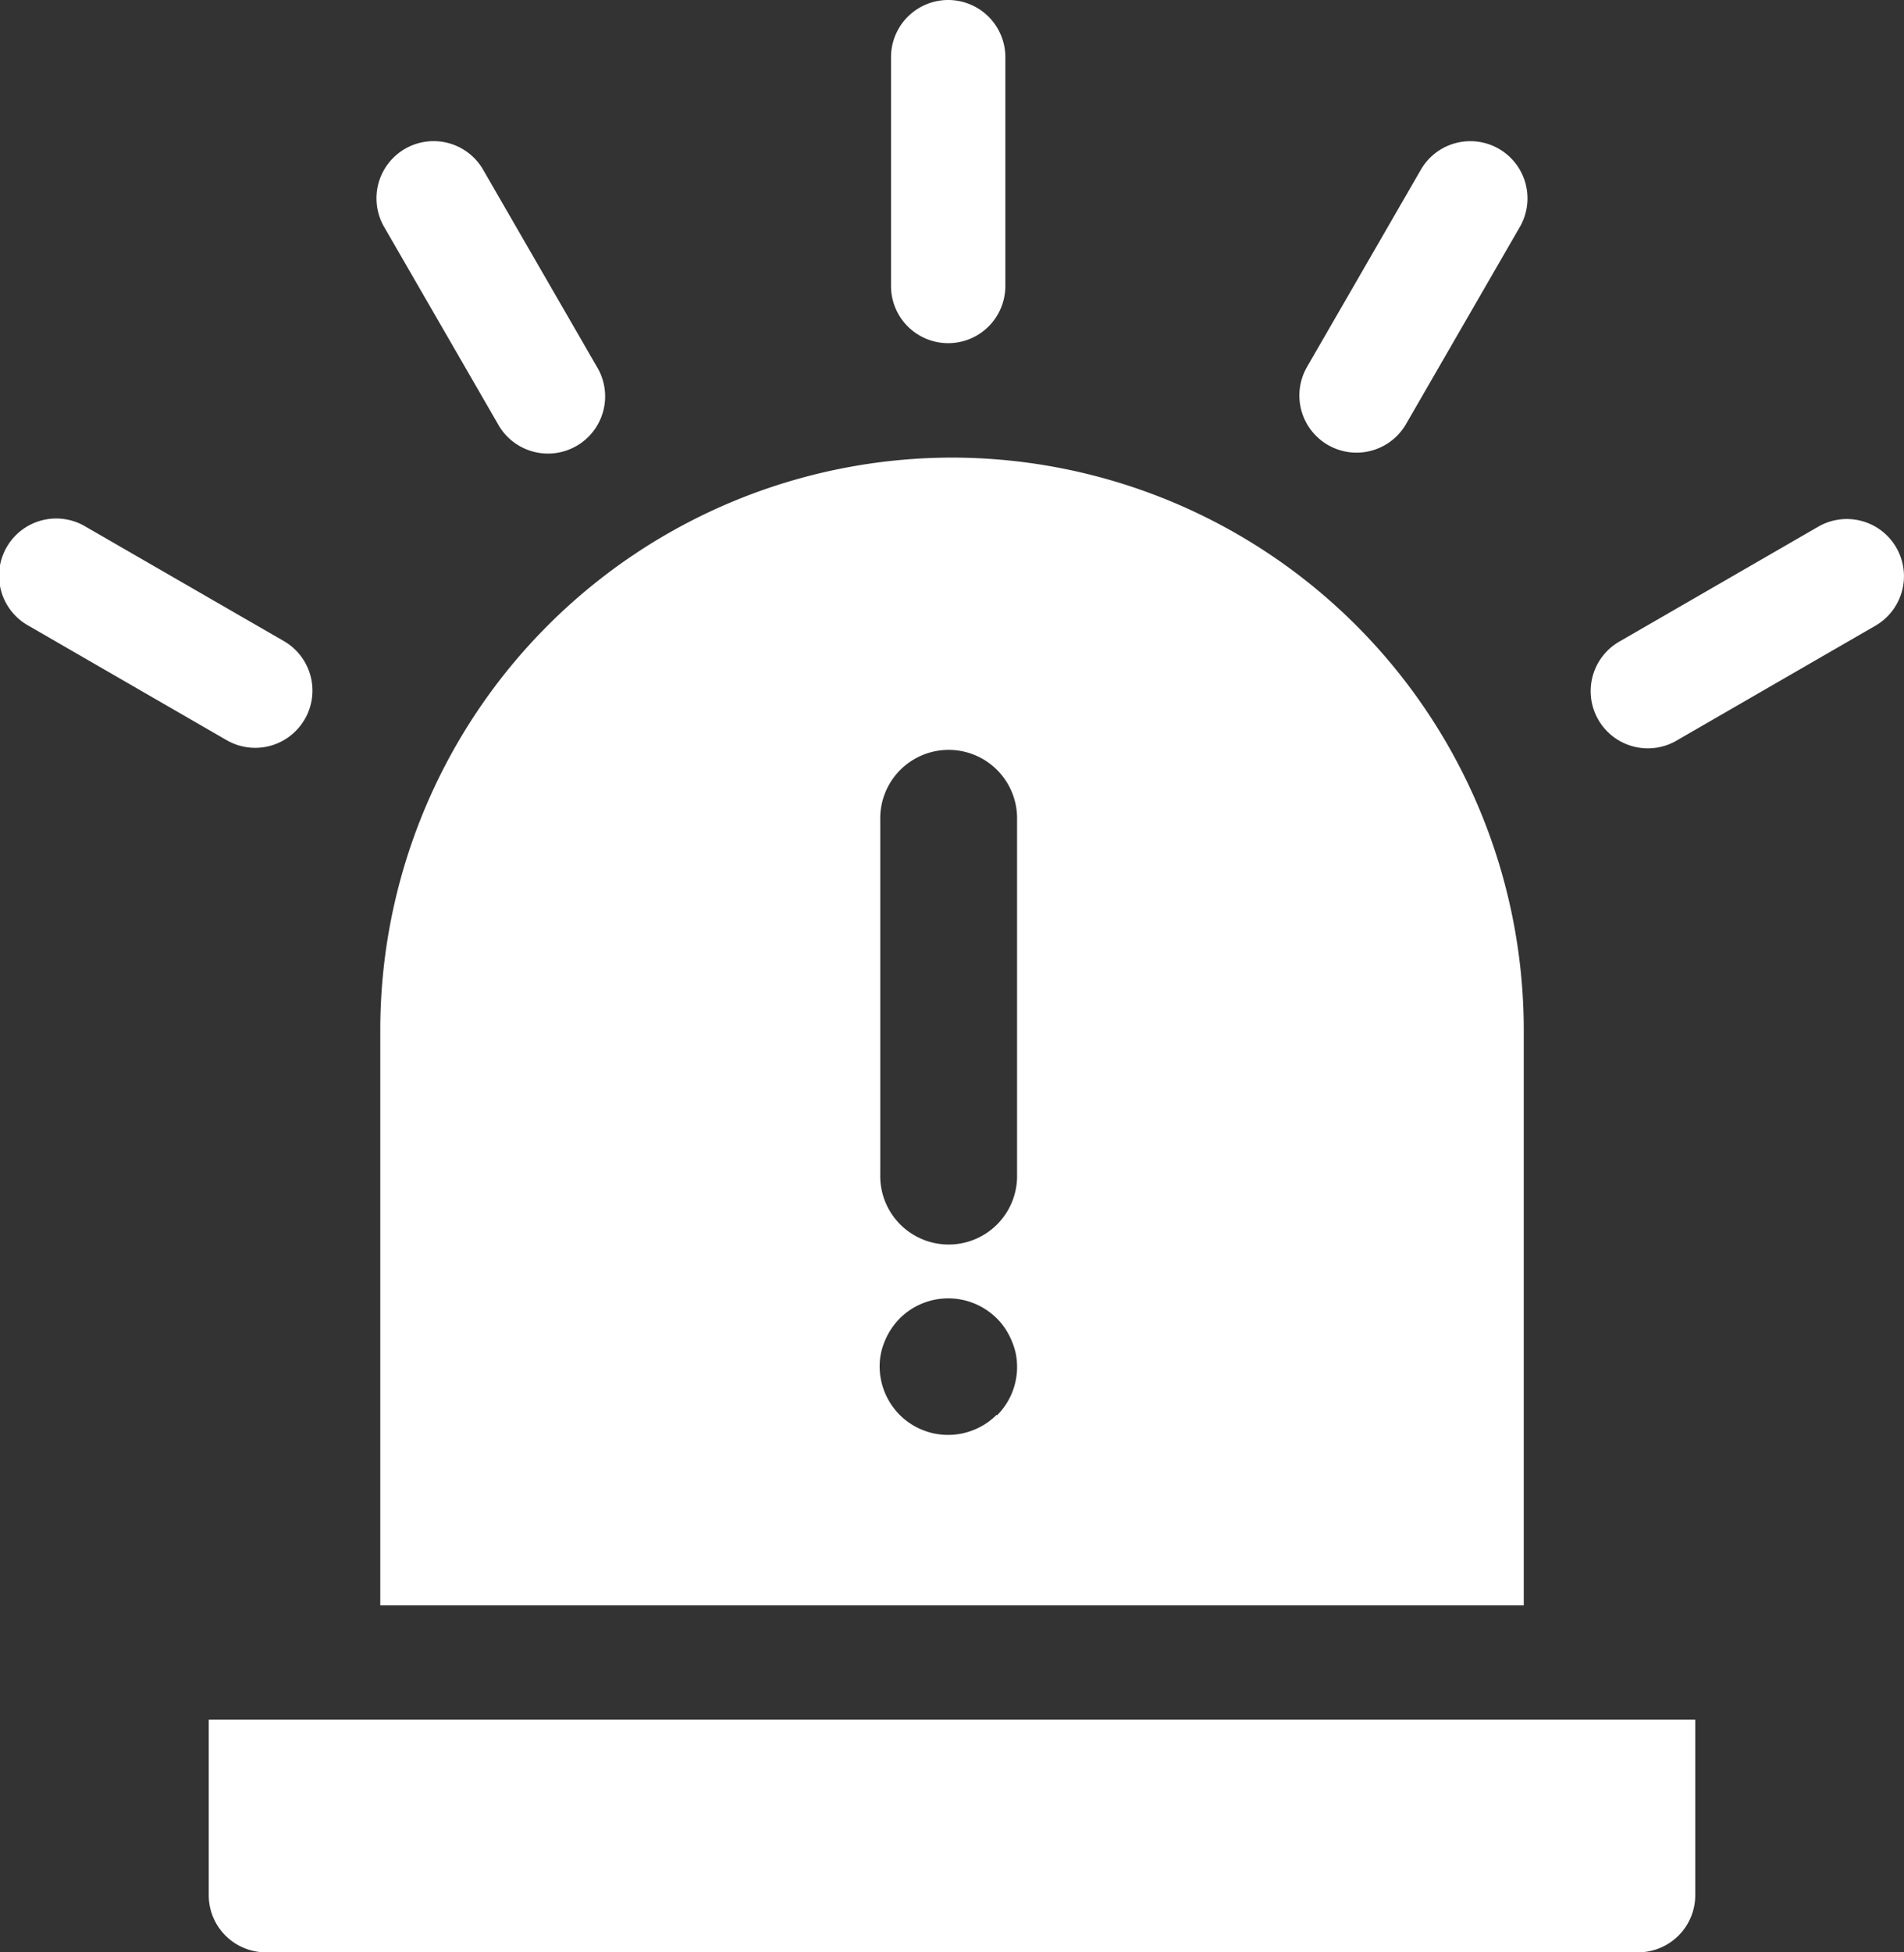
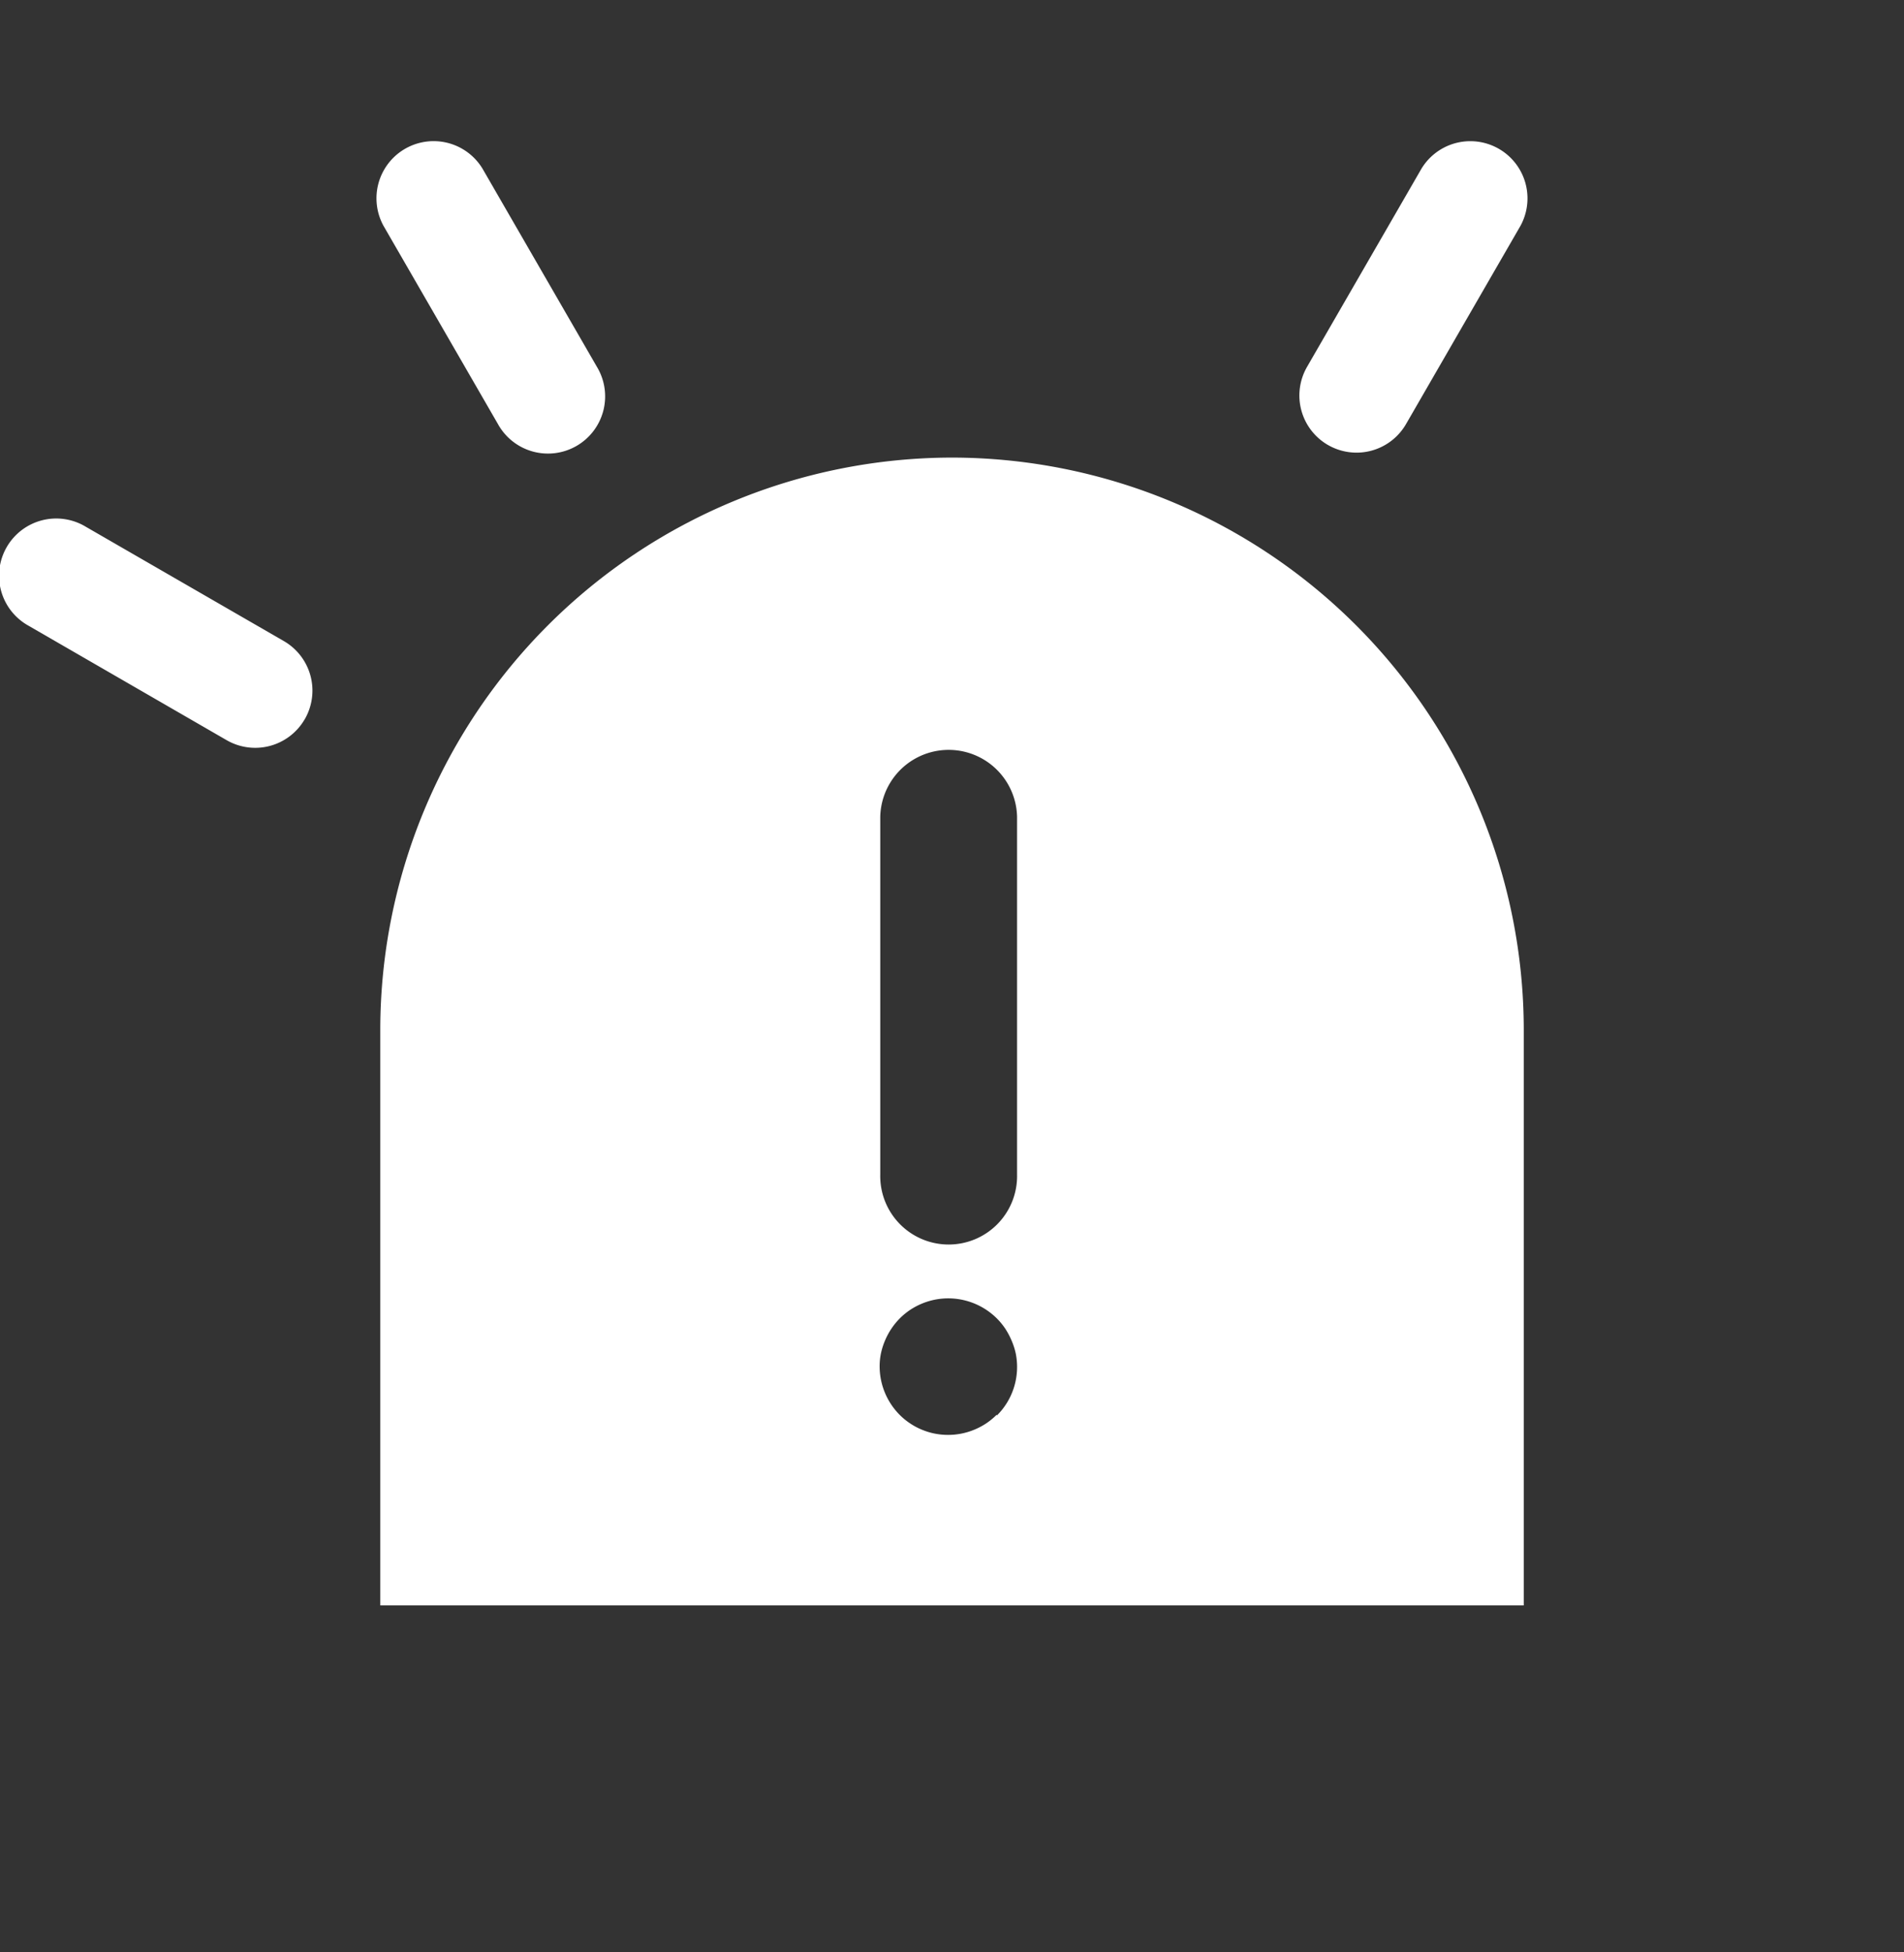
<svg xmlns="http://www.w3.org/2000/svg" id="alarm-icon" width="46.163" height="47.316" viewBox="0 0 46.163 47.316">
  <rect x="0" y="0" width="46.163" height="47.316" fill="#333333" stroke="none" />
  <defs>
    <clipPath id="clip-path">
      <rect id="Rechteck_4" data-name="Rechteck 4" width="46.163" height="47.316" fill="none" />
    </clipPath>
  </defs>
  <g id="Gruppe_1" data-name="Gruppe 1" clip-path="url(#clip-path)">
-     <path id="Pfad_2" data-name="Pfad 2" d="M54.763,455.251a1.386,1.386,0,0,0,1.386,1.386H89.418a1.386,1.386,0,0,0,1.386-1.386V451H54.763Z" transform="translate(-49.702 -409.321)" fill="#fff" />
-     <path id="Pfad_3" data-name="Pfad 3" d="M235.149,8.317a1.386,1.386,0,0,0,1.386-1.386V1.386a1.386,1.386,0,1,0-2.772,0V6.931a1.386,1.386,0,0,0,1.386,1.386" transform="translate(-212.16)" fill="#fff" />
    <path id="Pfad_4" data-name="Pfad 4" d="M101.6,43.62a1.386,1.386,0,1,0,2.4-1.386l-2.772-4.8a1.386,1.386,0,0,0-2.4,1.386Z" transform="translate(-89.528 -33.344)" fill="#fff" />
    <path id="Pfad_5" data-name="Pfad 5" d="M7.389,140.965a1.386,1.386,0,0,0-.507-1.894L2.08,136.3a1.386,1.386,0,1,0-1.386,2.4l4.8,2.772a1.386,1.386,0,0,0,1.894-.507" transform="translate(0 -123.534)" fill="#fff" />
    <path id="Pfad_6" data-name="Pfad 6" d="M341.57,44.127a1.386,1.386,0,0,0,1.894-.507l2.772-4.8a1.386,1.386,0,0,0-2.4-1.386l-2.772,4.8a1.386,1.386,0,0,0,.507,1.894" transform="translate(-309.374 -33.343)" fill="#fff" />
-     <path id="Pfad_7" data-name="Pfad 7" d="M424.947,136.807a1.386,1.386,0,0,0-1.894-.507l-4.8,2.772a1.386,1.386,0,1,0,1.386,2.4l4.8-2.772a1.386,1.386,0,0,0,.507-1.894" transform="translate(-378.97 -123.535)" fill="#fff" />
    <path id="Pfad_8" data-name="Pfad 8" d="M113.625,120a13.878,13.878,0,0,0-13.862,13.862v13.955h27.724V133.862A13.878,13.878,0,0,0,113.625,120m1.08,23.2a1.647,1.647,0,0,1-.252.207,1.692,1.692,0,0,1-.6.247,1.673,1.673,0,0,1-.648,0,1.64,1.64,0,0,1-.311-.095,1.562,1.562,0,0,1-.285-.152,1.6,1.6,0,0,1-.253-.207,1.671,1.671,0,0,1-.486-1.172,1.559,1.559,0,0,1,.033-.324A1.7,1.7,0,0,1,112,141.4a1.7,1.7,0,0,1,.359-.538,1.651,1.651,0,0,1,.252-.207,1.691,1.691,0,0,1,.6-.247,1.672,1.672,0,0,1,1.5.454,1.65,1.65,0,0,1,.207.252,1.857,1.857,0,0,1,.152.287,1.708,1.708,0,0,1,.1.311,1.658,1.658,0,0,1-.454,1.5m.486-5.84a1.659,1.659,0,1,1-3.317,0v-8.67a1.659,1.659,0,0,1,3.317,0Z" transform="translate(-90.543 -108.91)" fill="#fff" />
  </g>
</svg>